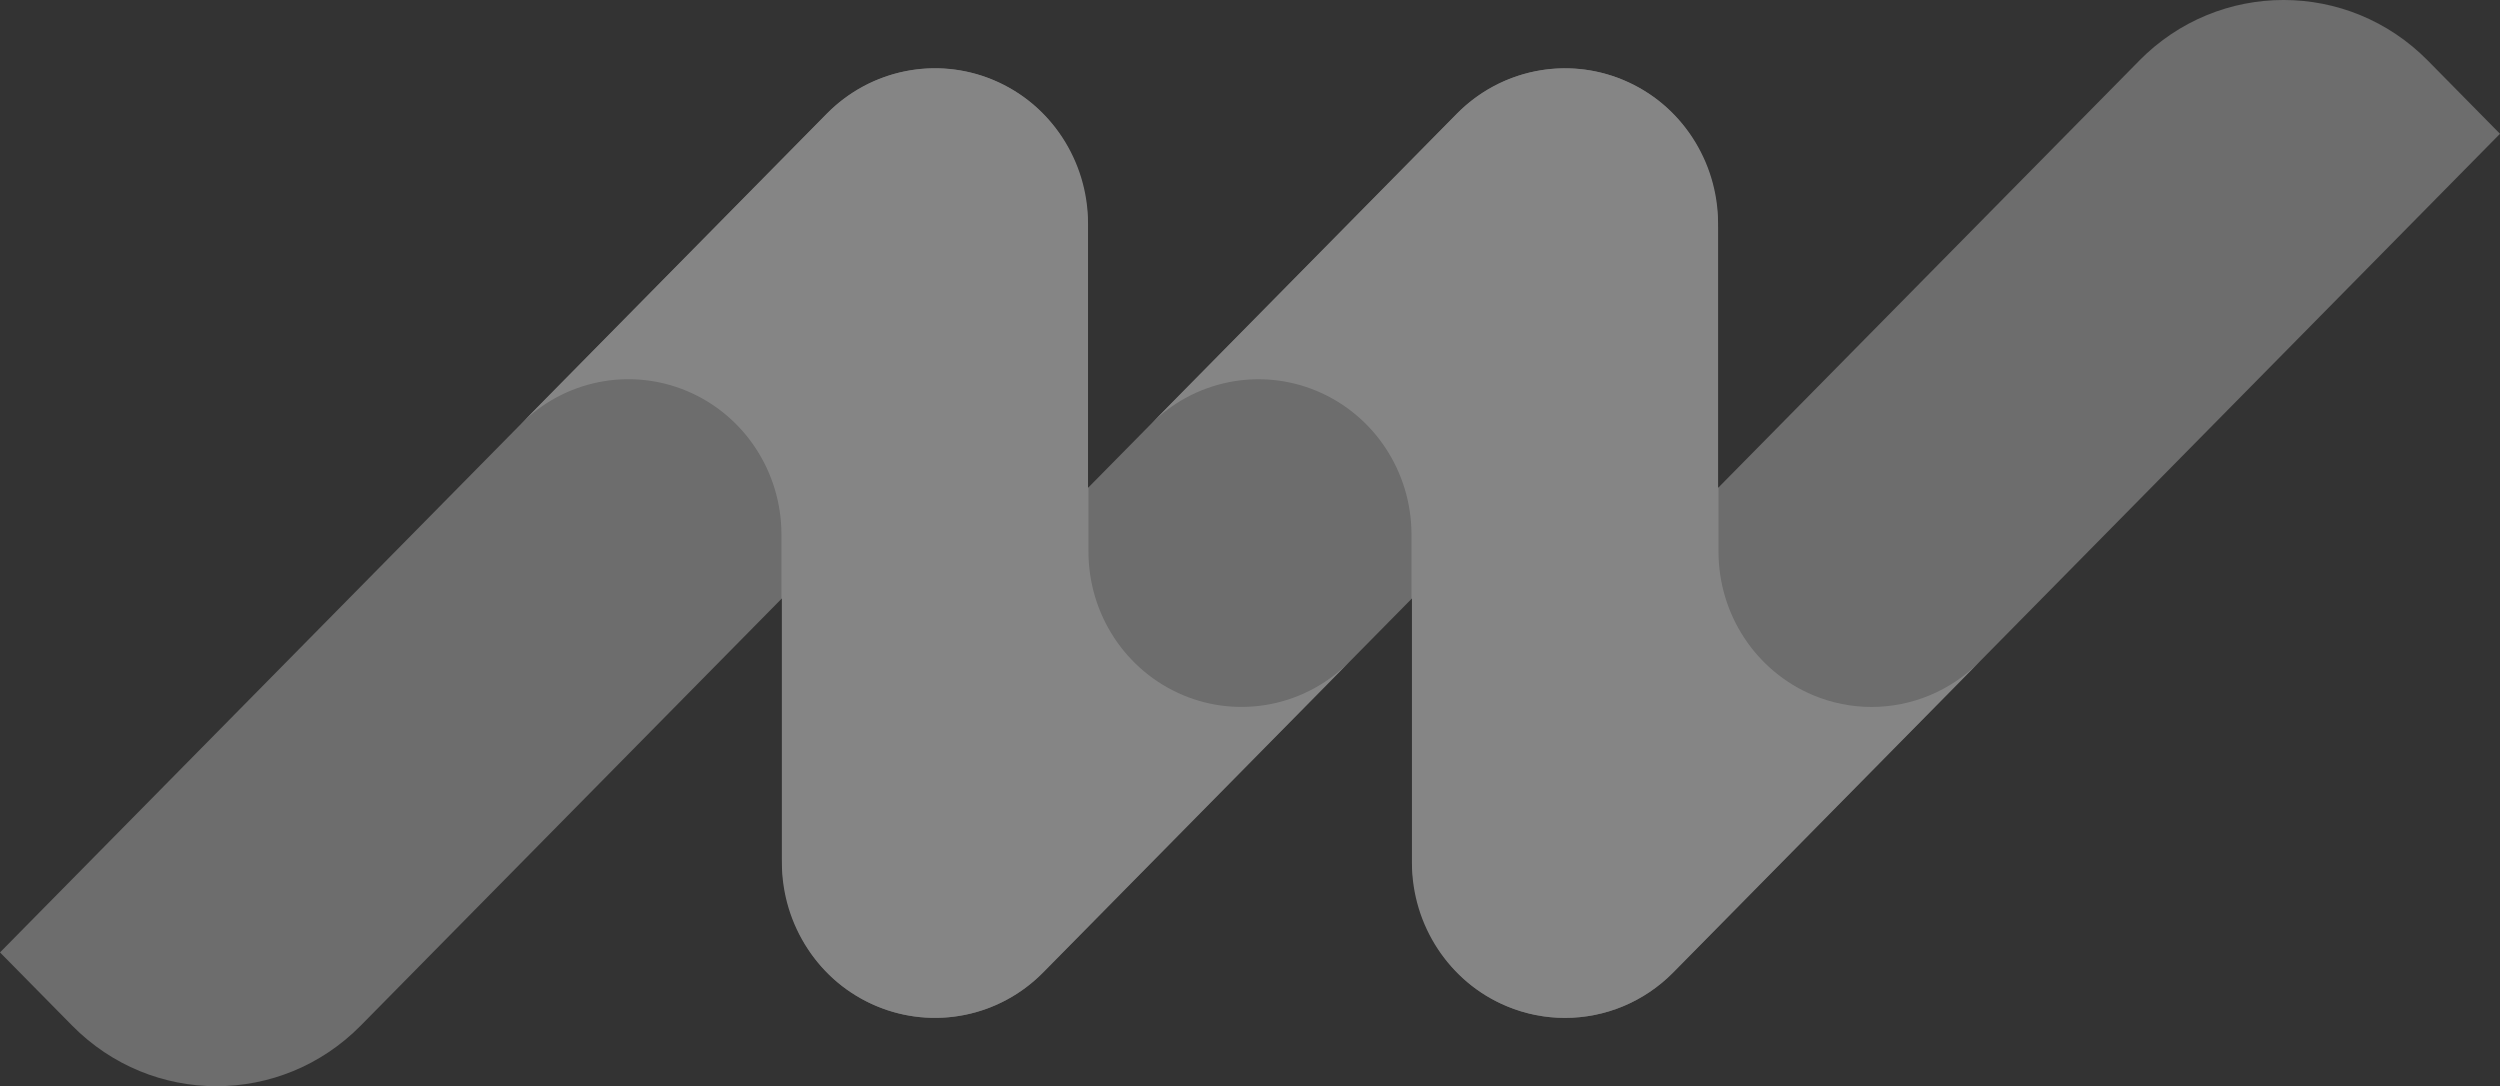
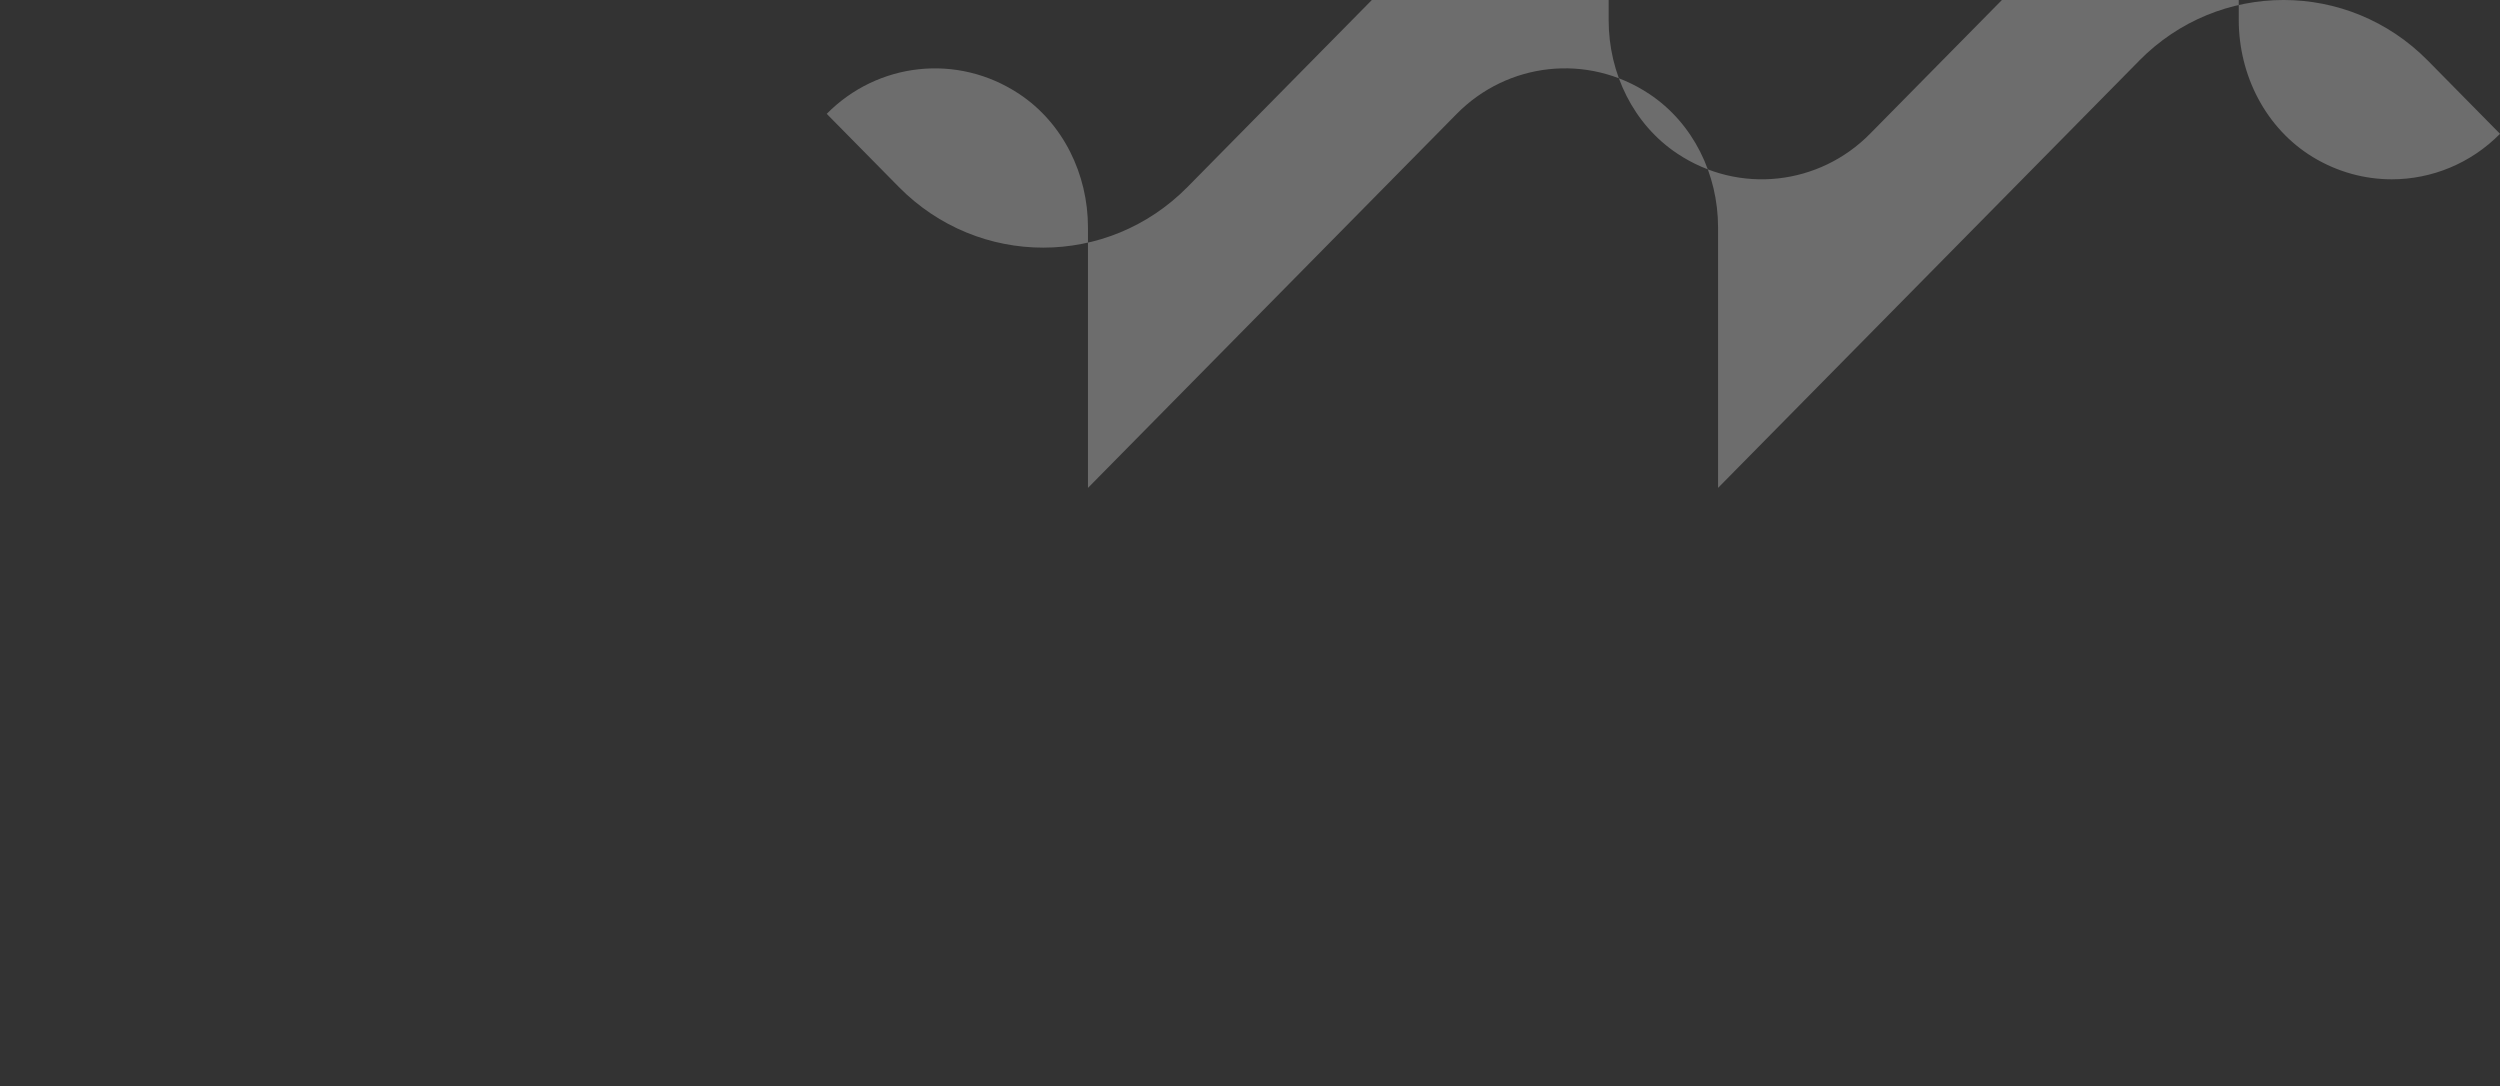
<svg xmlns="http://www.w3.org/2000/svg" id="_レイヤー_2" viewBox="0 0 580 252">
  <rect x="0" y="0" width="580" height="252" fill="#333333" stroke="none" />
  <defs>
    <style>.cls-1{opacity:.7;}.cls-1,.cls-2{fill:#fff;}.cls-3{opacity:.4;}</style>
  </defs>
  <g id="_レイアウト">
    <g class="cls-3">
-       <path class="cls-1" d="M496.31,14.07l-97.72,99.12v-60.43c0-12.33-5.75-24.17-15.91-30.93-14.4-9.59-32.97-7.33-44.71,4.58l-85.56,86.78v-60.44c0-12.33-5.75-24.17-15.92-30.93-14.4-9.57-32.96-7.31-44.69,4.59L0,220.96l16.74,16.98c18.49,18.75,48.46,18.75,66.95,0l97.72-99.12v60.44c0,12.33,5.76,24.17,15.93,30.93,14.4,9.57,32.96,7.31,44.69-4.59l85.56-86.78v60.36c0,12.87,6.29,25.17,17.17,31.8,5.74,3.49,12.07,5.17,18.33,5.17,9.24,0,18.32-3.66,25.11-10.55L580,31.04l-16.74-16.98c-18.49-18.75-48.46-18.75-66.95,0Z" />
-       <path class="cls-2" d="M434.2,164.01c-4.57,0-9.19-.9-13.58-2.74-13.27-5.58-21.92-18.71-21.92-33.28v-14.92l-.11.11v-61.32c0-14.57-8.65-27.7-21.92-33.28-13.26-5.57-28.54-2.49-38.69,7.81l-71.13,72.15c10.16-10.3,25.44-13.38,38.69-7.81,13.27,5.57,21.92,18.71,21.92,33.28v14.92h0s.11-.11.11-.11v61.31c0,14.57,8.65,27.7,21.92,33.28,4.39,1.85,9.01,2.74,13.58,2.74,9.24,0,18.32-3.66,25.11-10.55l71.12-72.14c-6.79,6.89-15.87,10.55-25.11,10.55Z" />
-       <path class="cls-2" d="M274.45,161.26c-13.27-5.58-21.92-18.71-21.92-33.28v-14.92h0s-.11.11-.11.11v-61.32c0-14.57-8.65-27.7-21.92-33.28-13.26-5.57-28.54-2.49-38.69,7.81l-71.13,72.15c10.16-10.3,25.43-13.38,38.69-7.81,13.27,5.57,21.92,18.71,21.92,33.28v14.92h0s.11-.11.11-.11v61.31c0,14.57,8.65,27.7,21.92,33.28,13.26,5.57,28.54,2.5,38.69-7.81l71.12-72.14c-10.15,10.31-25.43,13.38-38.69,7.81Z" />
+       <path class="cls-1" d="M496.31,14.07l-97.72,99.12v-60.43c0-12.33-5.75-24.17-15.91-30.93-14.4-9.59-32.97-7.33-44.71,4.58l-85.56,86.78v-60.44c0-12.33-5.75-24.17-15.92-30.93-14.4-9.57-32.96-7.31-44.69,4.59l16.74,16.98c18.49,18.75,48.46,18.75,66.95,0l97.72-99.12v60.44c0,12.33,5.76,24.17,15.93,30.93,14.4,9.57,32.96,7.31,44.69-4.59l85.56-86.78v60.36c0,12.87,6.29,25.17,17.17,31.8,5.74,3.49,12.07,5.17,18.33,5.17,9.24,0,18.32-3.66,25.11-10.55L580,31.04l-16.74-16.98c-18.49-18.75-48.46-18.75-66.95,0Z" />
    </g>
  </g>
</svg>